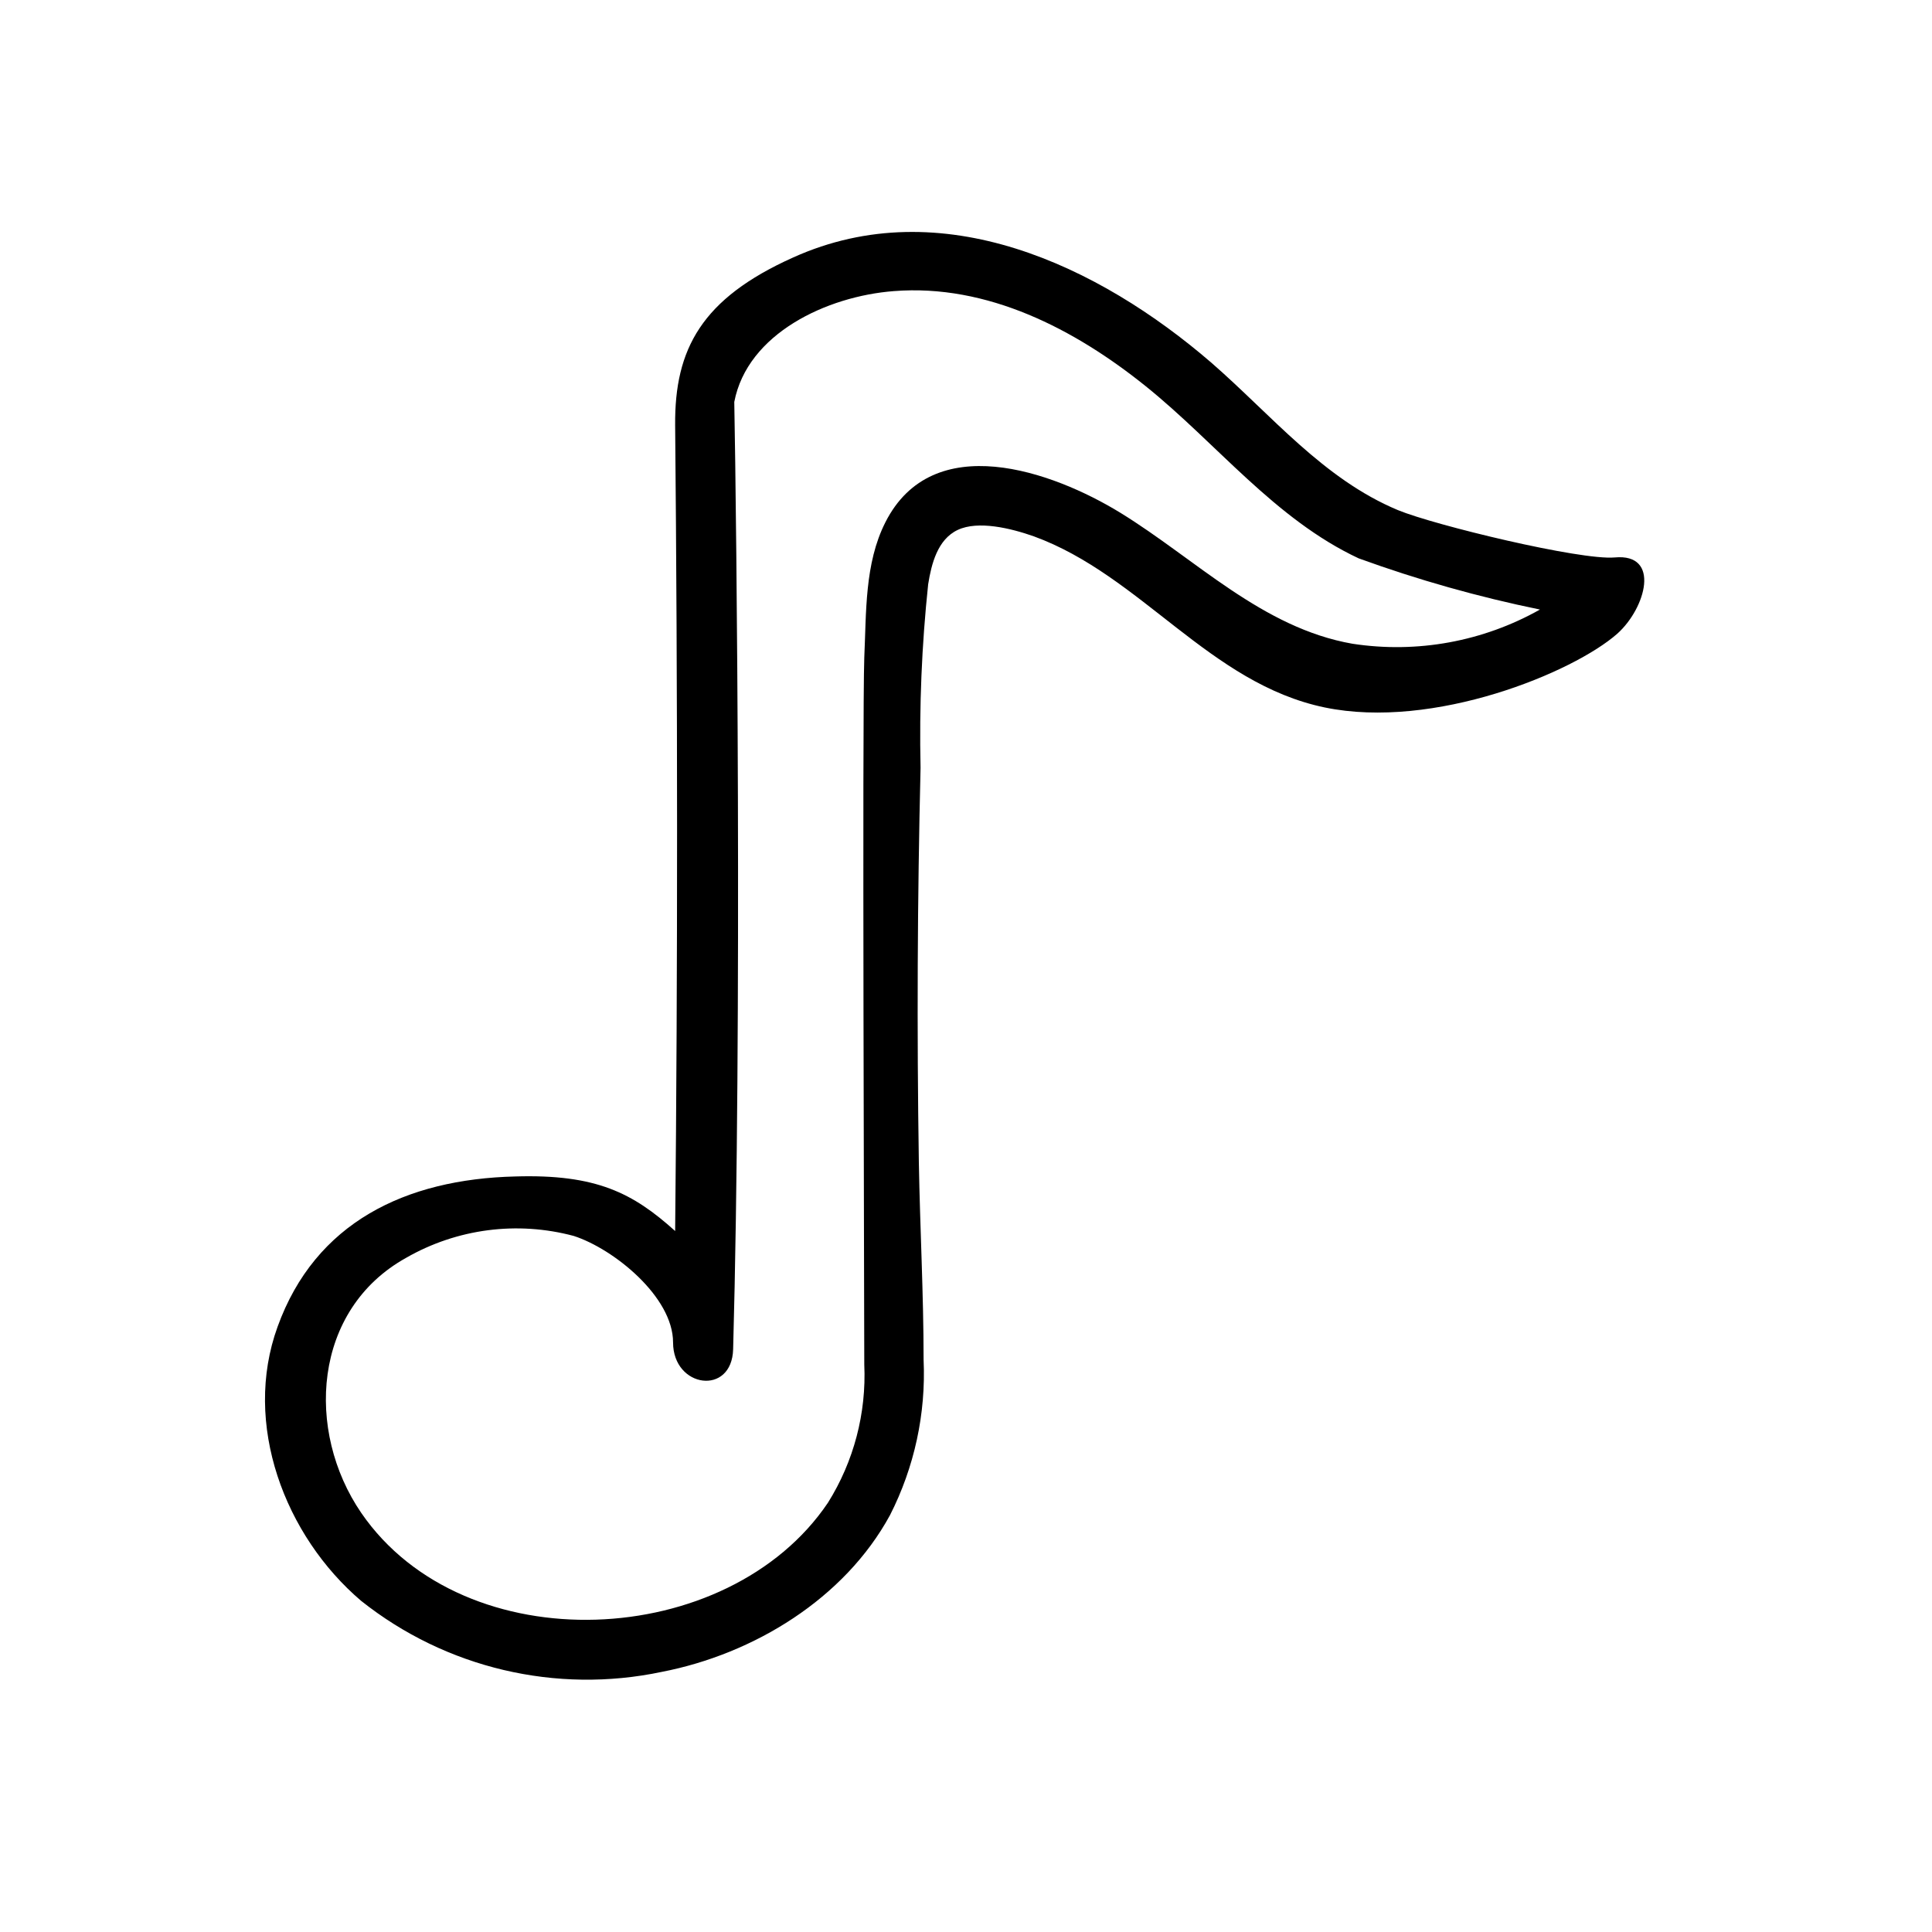
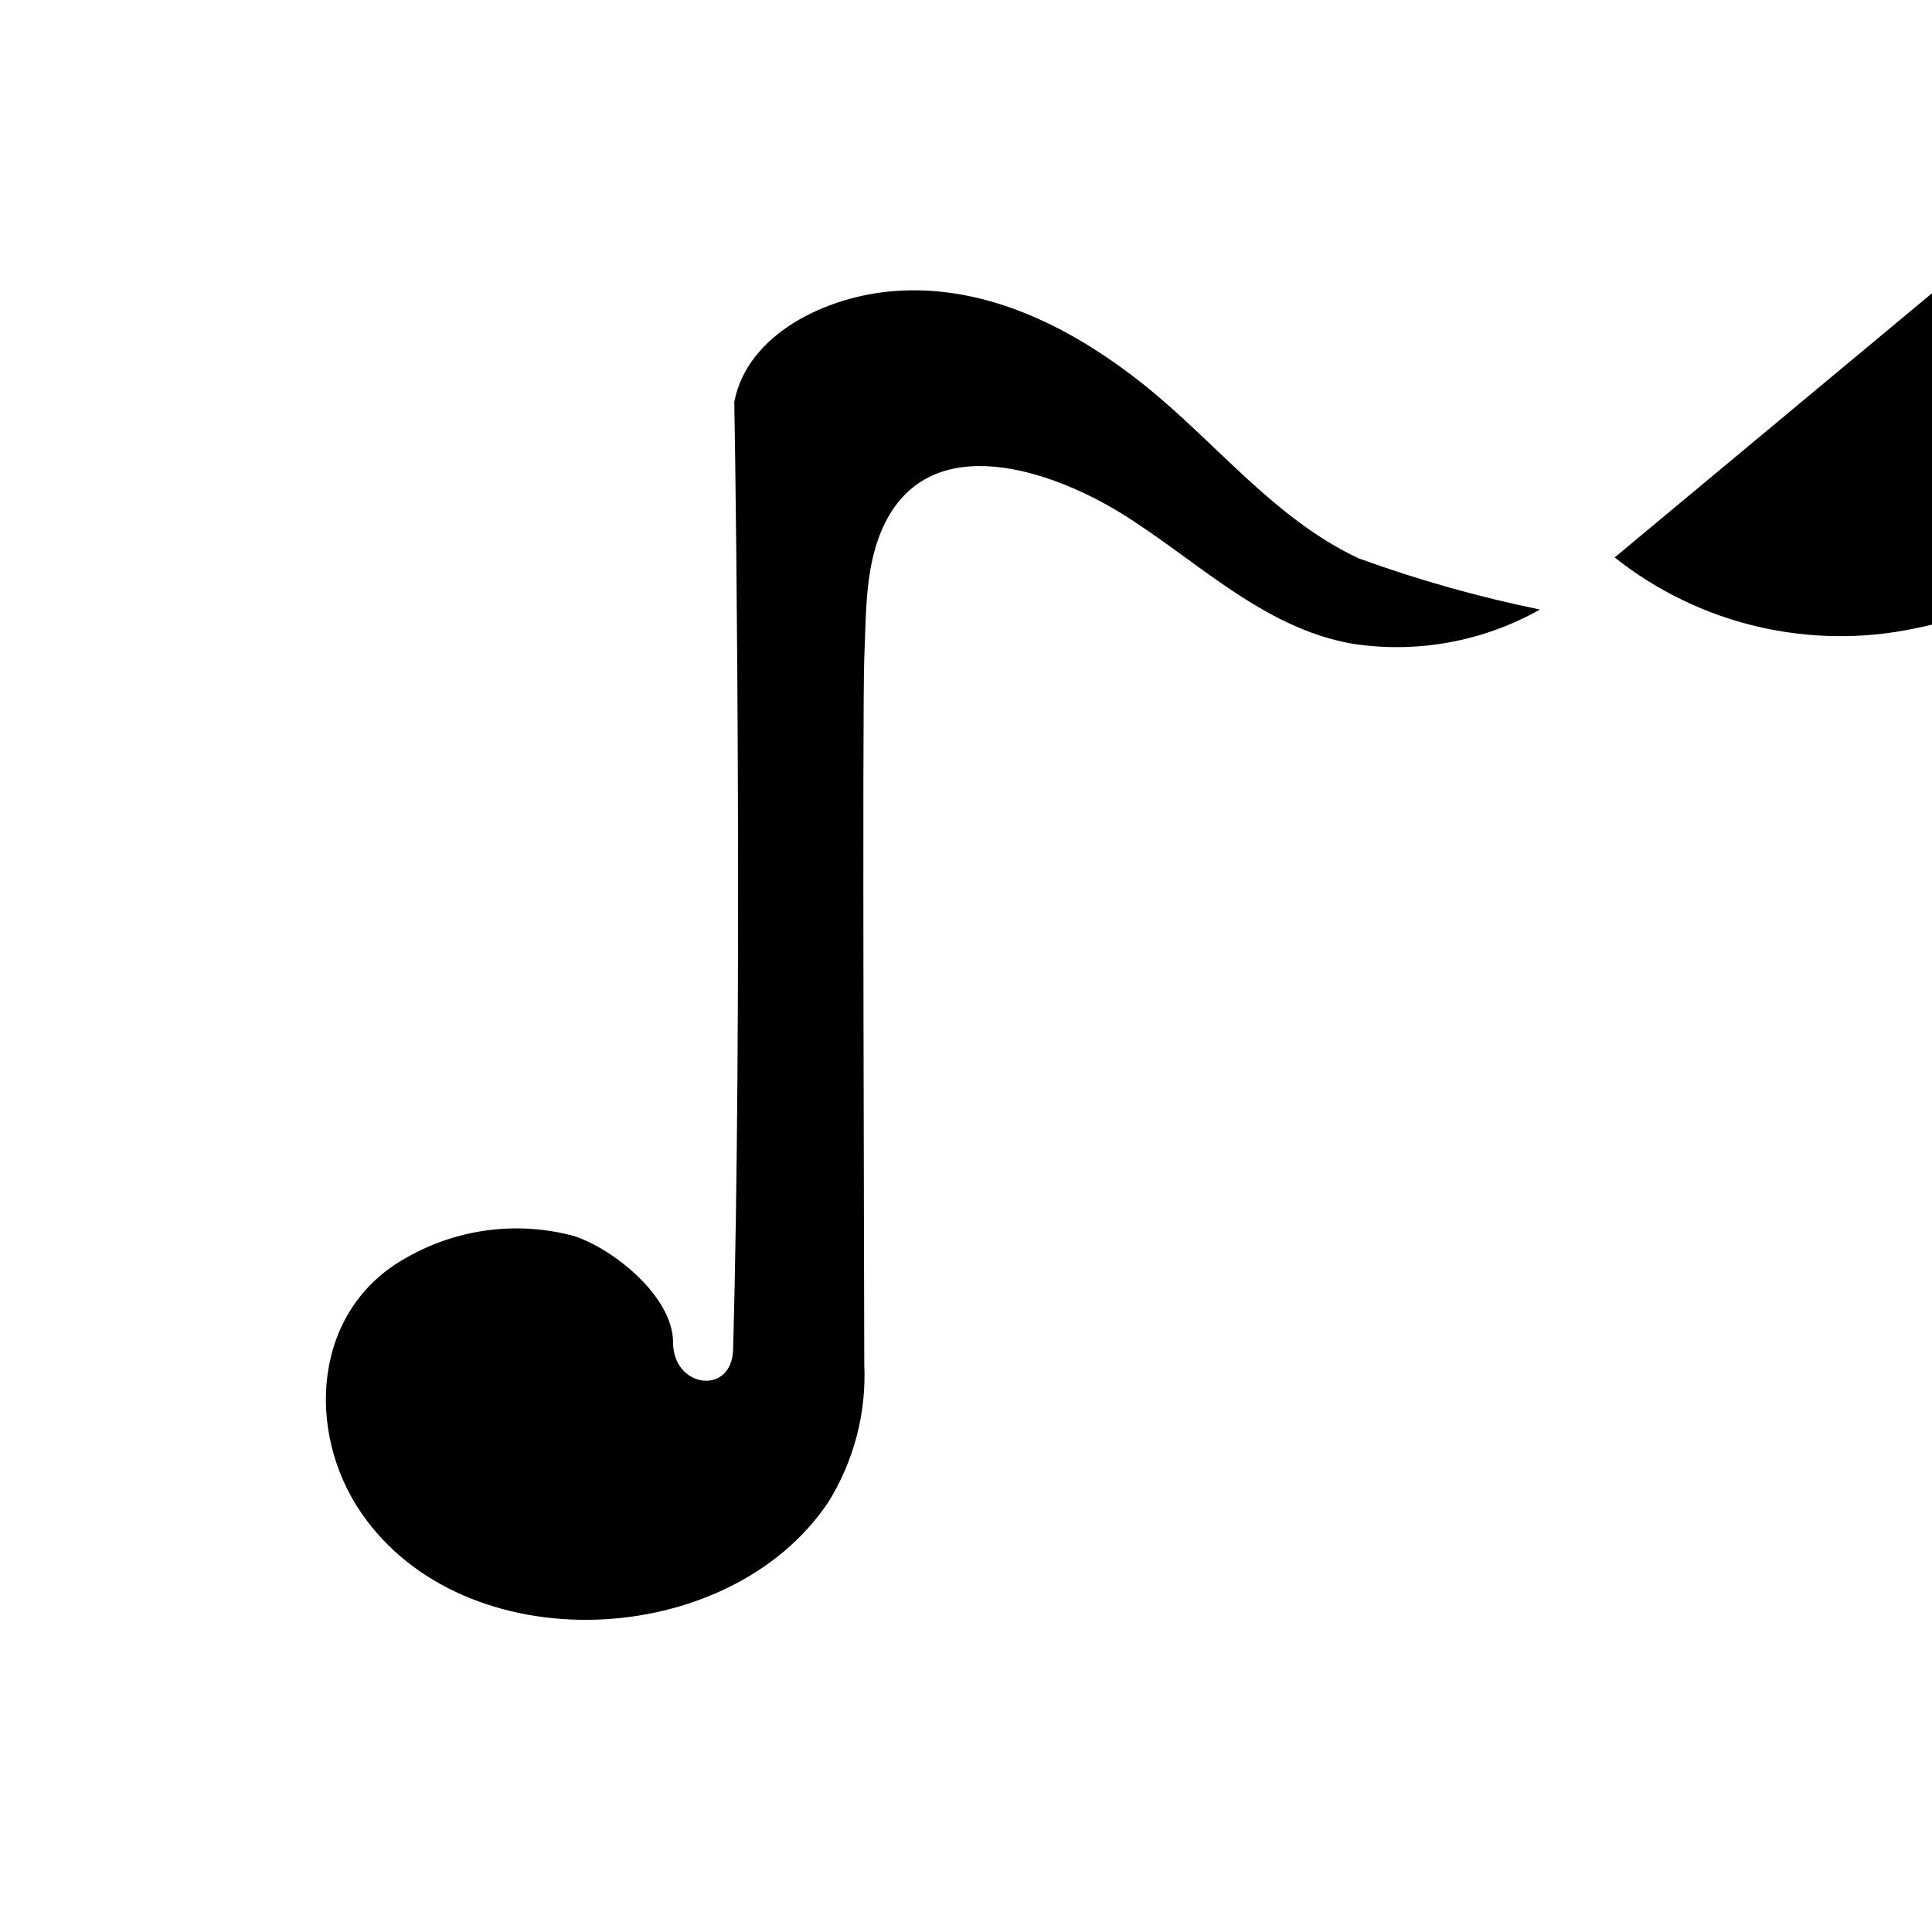
<svg xmlns="http://www.w3.org/2000/svg" fill="#000000" width="800px" height="800px" version="1.1" viewBox="144 144 512 512">
-   <path d="m571.9 291.73c-9.02 0.805-47.66-8.516-57.434-12.543-19.801-8.262-33.504-25.191-49.422-39.047-29.824-25.746-71.539-45.645-110.84-27.91-24.285 10.883-31.438 24.285-31.285 44.387 0.656 69.324 0.707 144.34 0 213.62-11.184-10.078-20.906-15.113-42.371-14.461-29.07 0.707-53 12.191-62.977 39.801-9.371 25.746 1.863 55.418 22.168 72.699v-0.004c22.426 17.812 51.625 24.703 79.652 18.793 24.383-4.734 48.418-19.398 60.457-41.516v0.004c6.484-12.738 9.559-26.938 8.914-41.215 0-17.434-0.957-34.863-1.258-52.297-0.539-34.863-0.387-69.727 0.453-104.59v0.004c-0.363-16.234 0.309-32.473 2.016-48.621 0.855-5.34 2.469-11.891 7.859-14.41s14.008-0.453 20.152 1.715c28.465 10.379 46.551 38.996 77.082 45.344 28.918 5.996 65.898-9.27 77.535-19.547 7.559-6.754 11.59-21.363-0.703-20.203zm-69.477 22.871c-23.93-4.18-41.516-22.418-61.516-34.711-18.086-11.082-49.727-22.27-62.27 2.519-5.543 10.934-5.039 23.93-5.594 35.871-0.555 15.469 0 171.65 0 187.32 0.586 12.902-2.769 25.676-9.621 36.625-26.449 39.246-96.328 42.523-123.68 2.719-14.863-21.715-12.898-53.855 11.891-67.609h-0.004c13.465-7.731 29.441-9.812 44.438-5.793 10.578 3.426 26.301 16.121 26.301 28.215 0 12.09 15.617 14.258 15.922 1.762 2.367-86.301 0.906-219.36 0.301-251 3.477-18.137 24.535-28.012 42.27-29.371 24.789-1.965 47.961 10.078 66.754 25.191 18.793 15.113 34.258 35.266 56.477 45.645v-0.004c15.652 5.688 31.699 10.219 48.012 13.555-15.078 8.496-32.566 11.688-49.676 9.066z" />
+   <path d="m571.9 291.73v-0.004c22.426 17.812 51.625 24.703 79.652 18.793 24.383-4.734 48.418-19.398 60.457-41.516v0.004c6.484-12.738 9.559-26.938 8.914-41.215 0-17.434-0.957-34.863-1.258-52.297-0.539-34.863-0.387-69.727 0.453-104.59v0.004c-0.363-16.234 0.309-32.473 2.016-48.621 0.855-5.34 2.469-11.891 7.859-14.41s14.008-0.453 20.152 1.715c28.465 10.379 46.551 38.996 77.082 45.344 28.918 5.996 65.898-9.27 77.535-19.547 7.559-6.754 11.59-21.363-0.703-20.203zm-69.477 22.871c-23.93-4.18-41.516-22.418-61.516-34.711-18.086-11.082-49.727-22.27-62.27 2.519-5.543 10.934-5.039 23.93-5.594 35.871-0.555 15.469 0 171.65 0 187.32 0.586 12.902-2.769 25.676-9.621 36.625-26.449 39.246-96.328 42.523-123.68 2.719-14.863-21.715-12.898-53.855 11.891-67.609h-0.004c13.465-7.731 29.441-9.812 44.438-5.793 10.578 3.426 26.301 16.121 26.301 28.215 0 12.09 15.617 14.258 15.922 1.762 2.367-86.301 0.906-219.36 0.301-251 3.477-18.137 24.535-28.012 42.27-29.371 24.789-1.965 47.961 10.078 66.754 25.191 18.793 15.113 34.258 35.266 56.477 45.645v-0.004c15.652 5.688 31.699 10.219 48.012 13.555-15.078 8.496-32.566 11.688-49.676 9.066z" />
</svg>